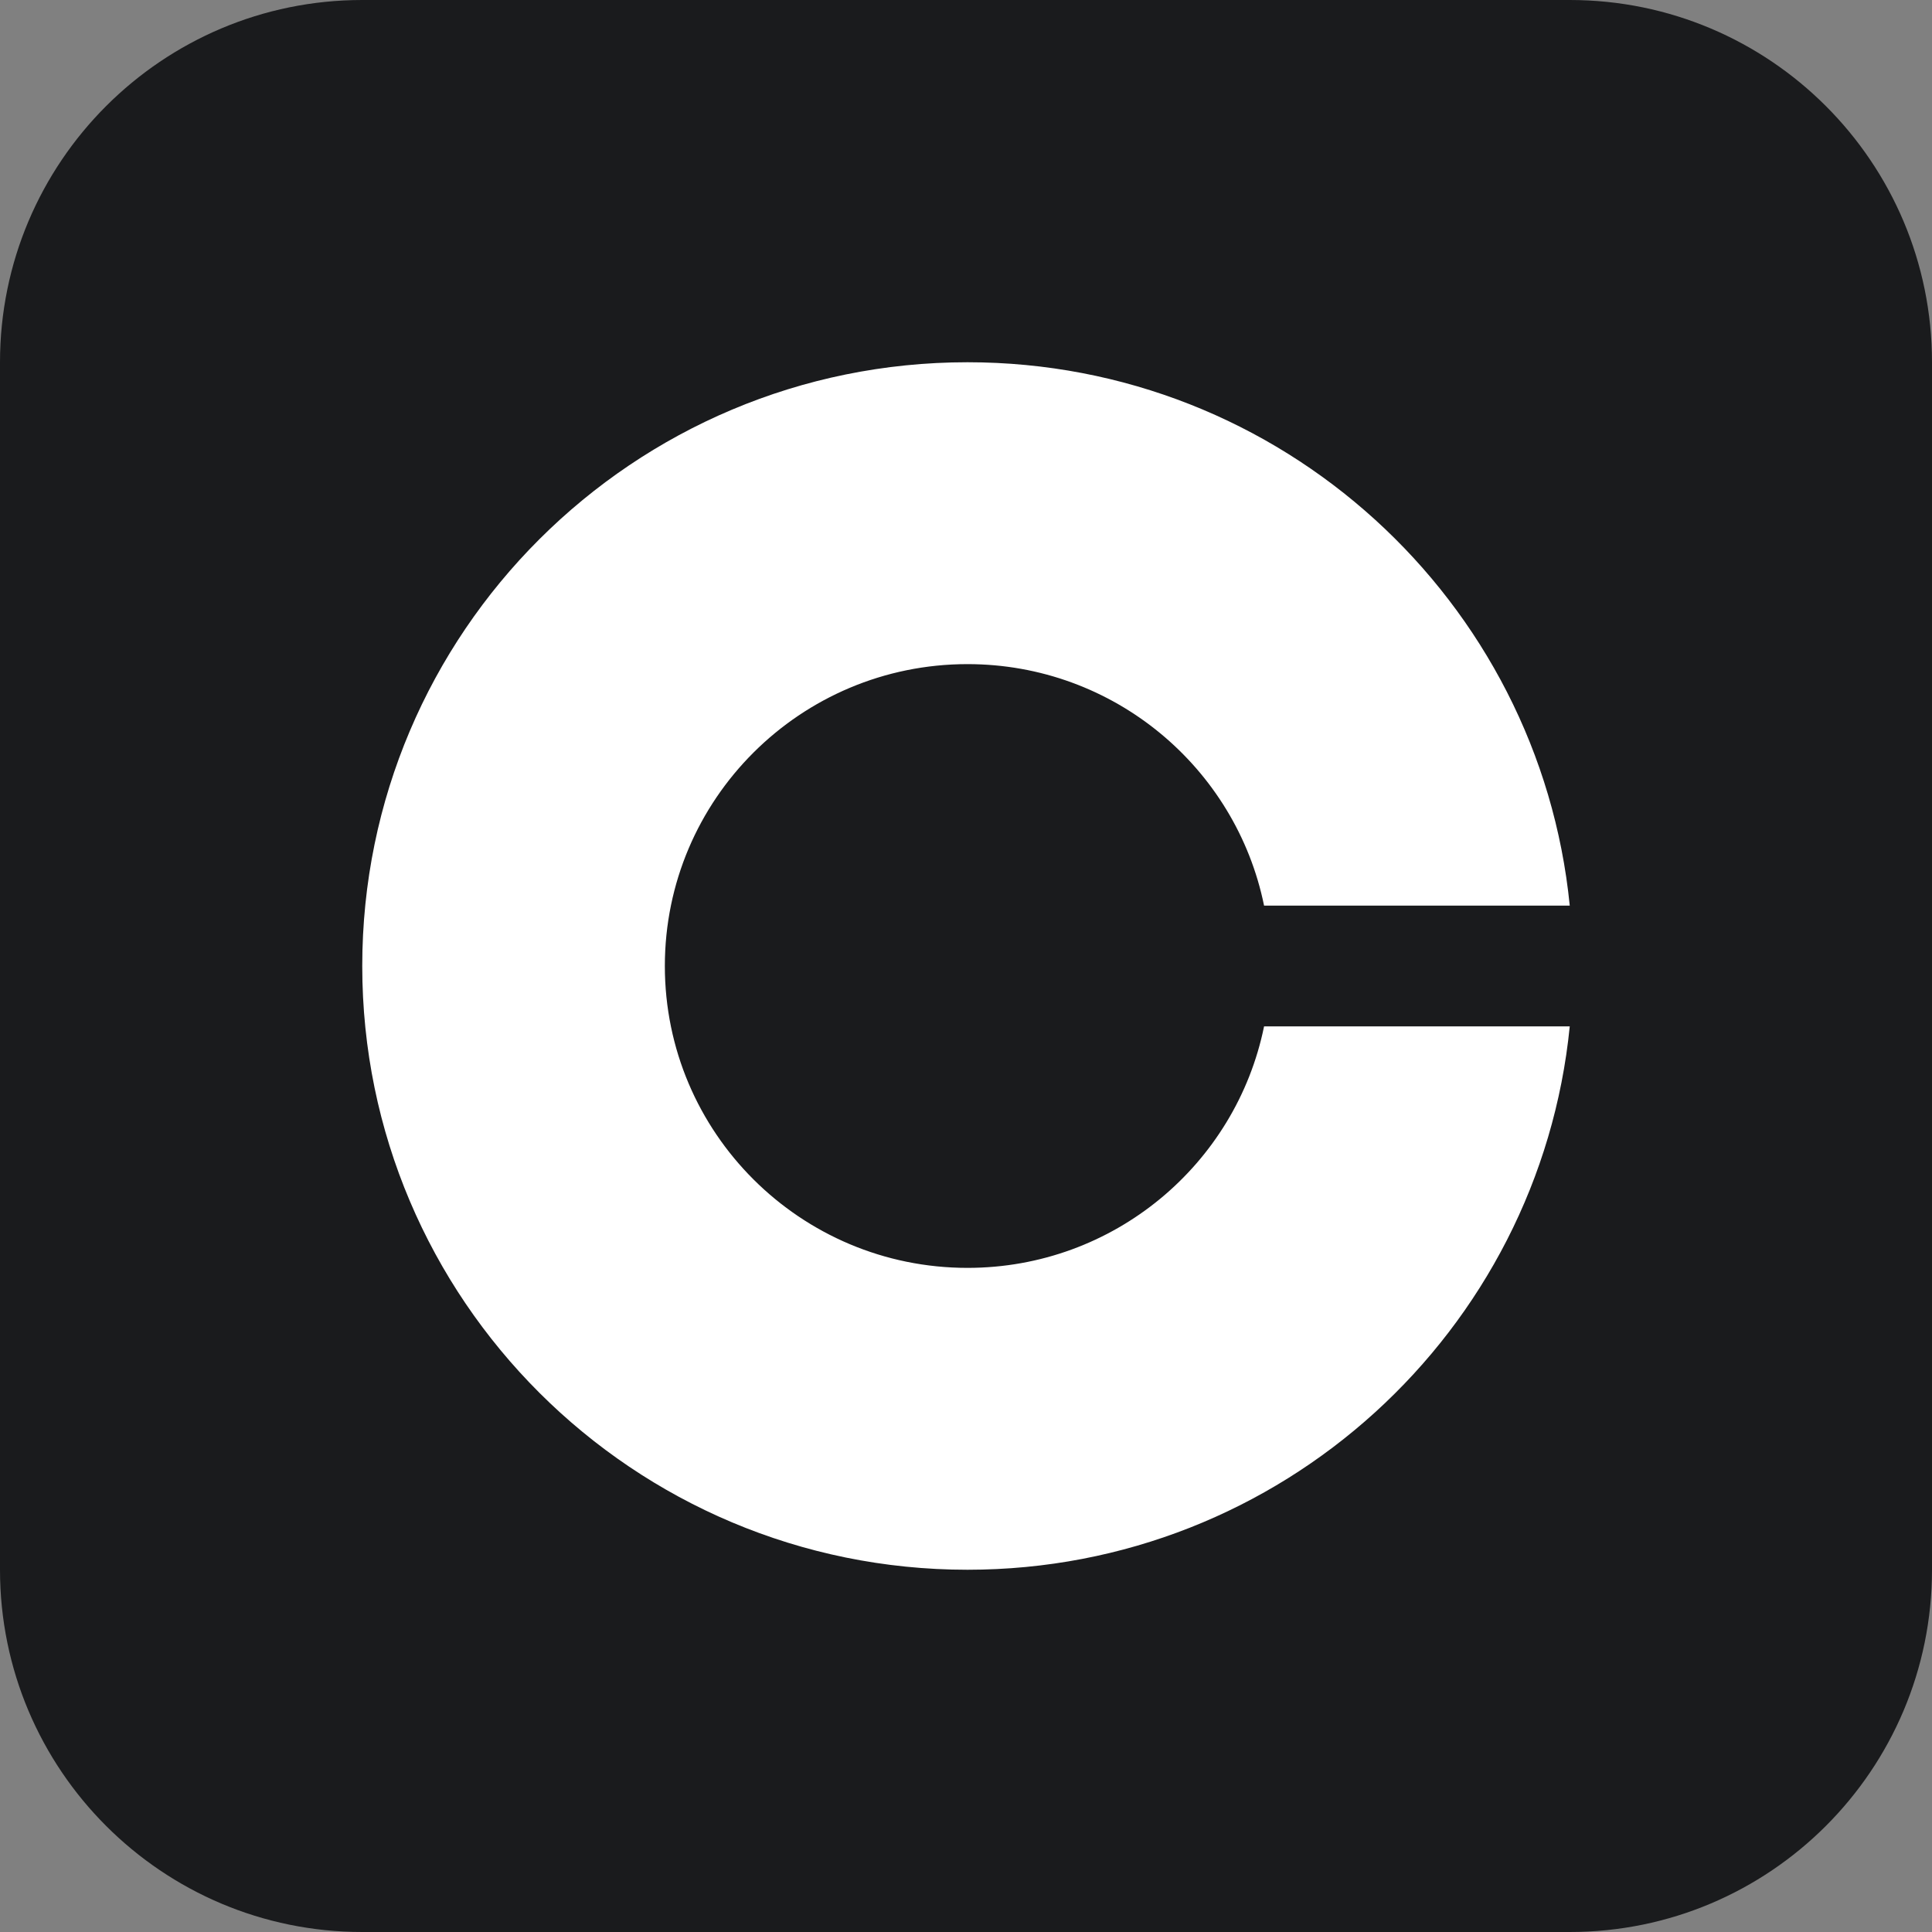
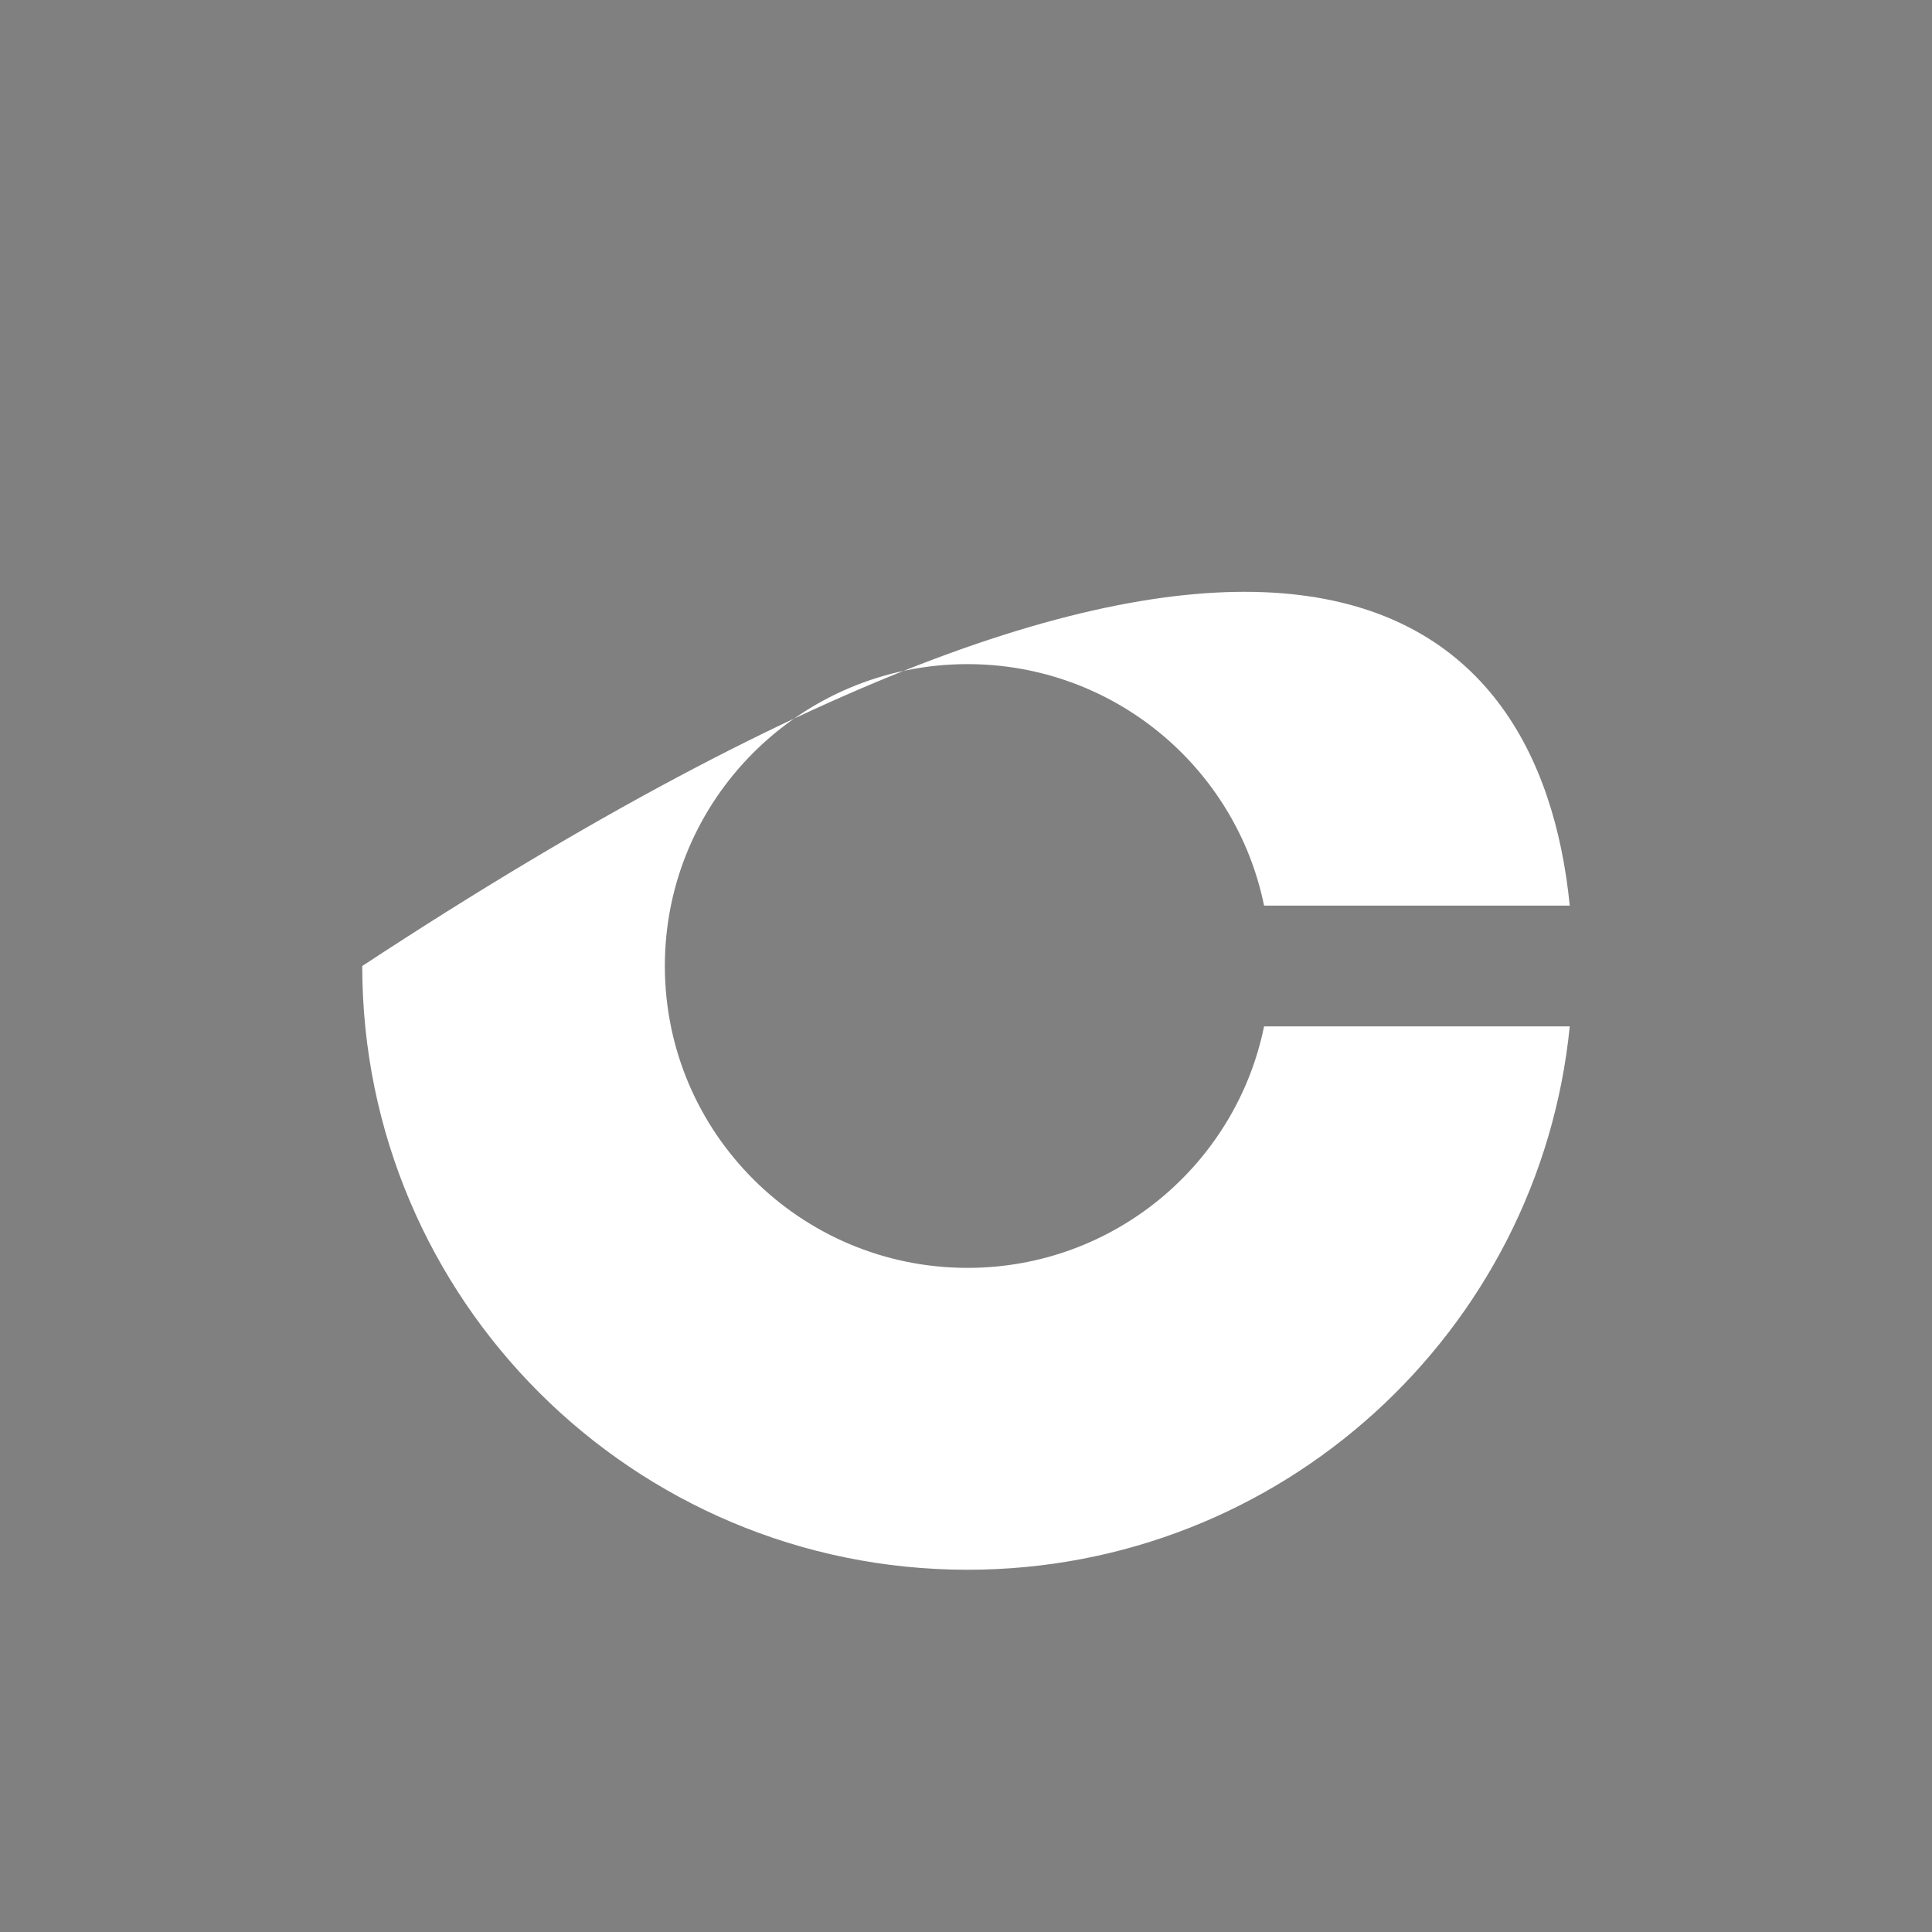
<svg xmlns="http://www.w3.org/2000/svg" width="32" height="32" viewBox="0 0 32 32" fill="none">
  <rect x="0" y="0" width="32" height="32" fill="#808080" stroke="none" />
-   <path d="M0 6C0 2.686 2.686 0 6 0H26C29.314 0 32 2.686 32 6V26C32 29.314 29.314 32 26 32H6C2.686 32 0 29.314 0 26V6Z" fill="#1A1B1D" />
-   <path d="M26 15H20.937C20.472 12.718 18.45 11 16.025 11C13.257 11 11.012 13.239 11.012 16C11.012 18.761 13.257 21 16.025 21C18.45 21 20.472 19.282 20.937 17H26C25.497 22.053 21.223 26 16.025 26C10.488 26 6 21.523 6 16C6 10.477 10.488 6 16.025 6C21.223 6 25.497 9.947 26 15Z" fill="white" />
+   <path d="M26 15H20.937C20.472 12.718 18.45 11 16.025 11C13.257 11 11.012 13.239 11.012 16C11.012 18.761 13.257 21 16.025 21C18.45 21 20.472 19.282 20.937 17H26C25.497 22.053 21.223 26 16.025 26C10.488 26 6 21.523 6 16C21.223 6 25.497 9.947 26 15Z" fill="white" />
</svg>